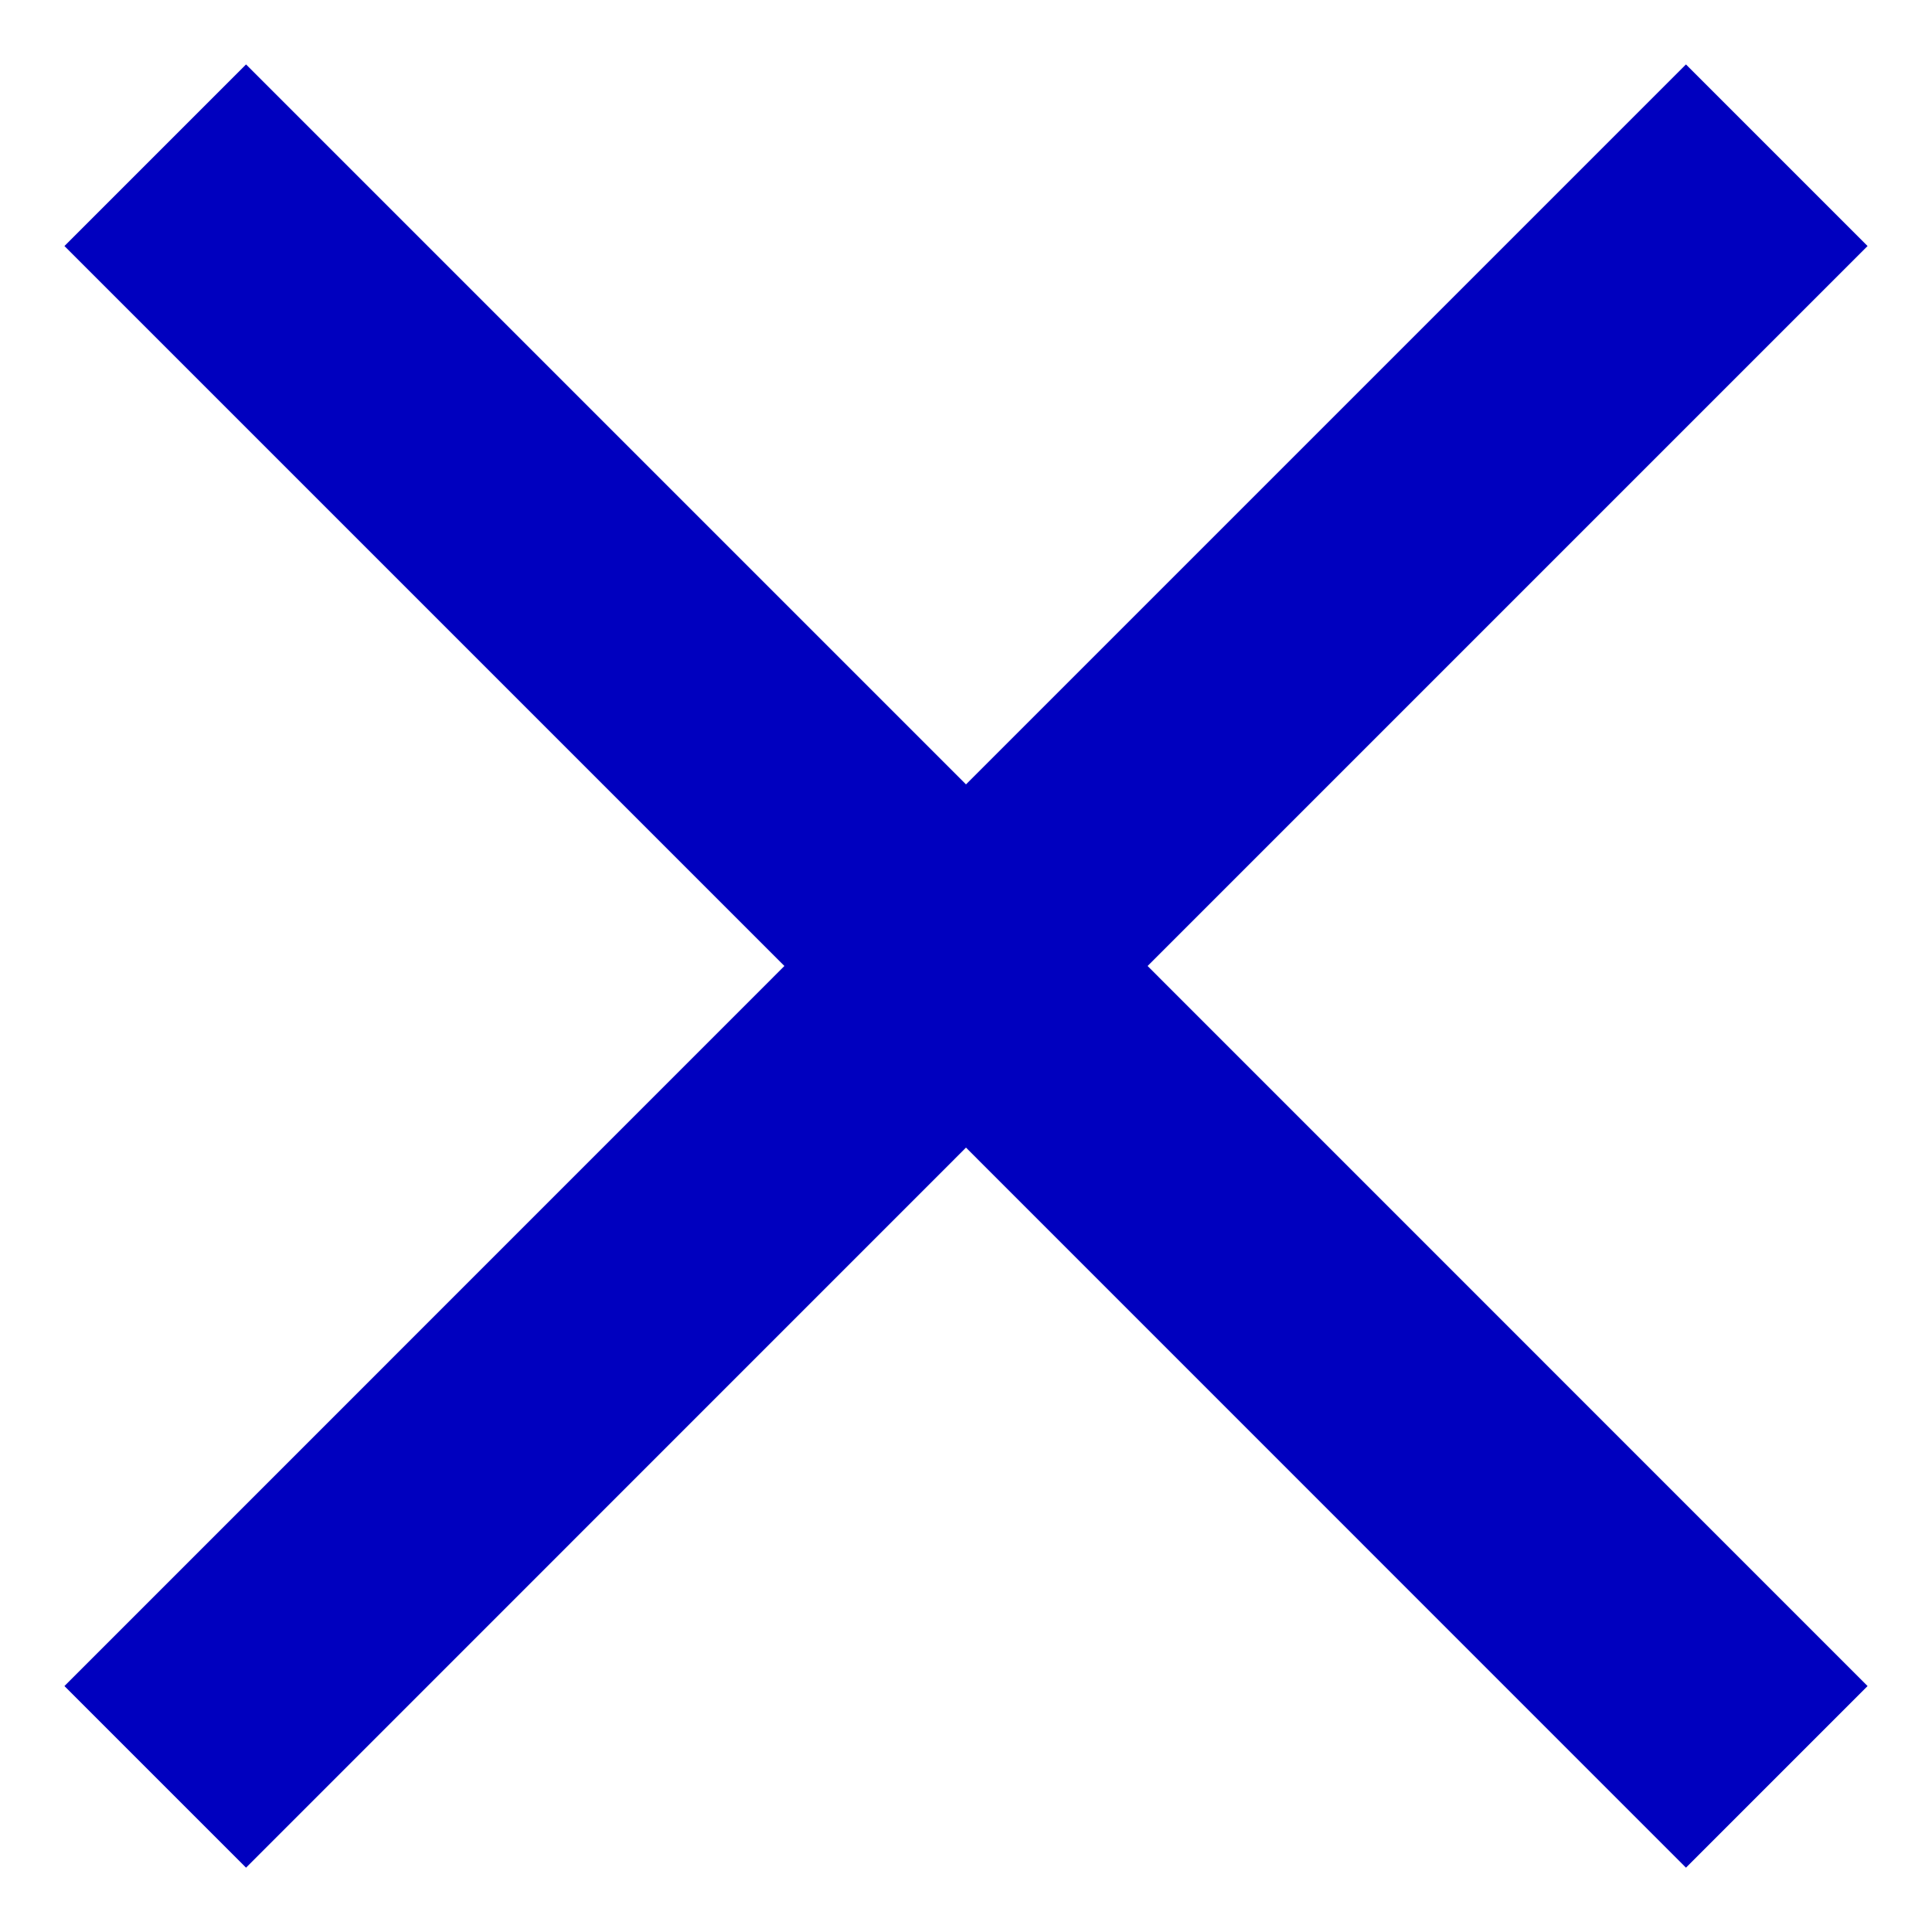
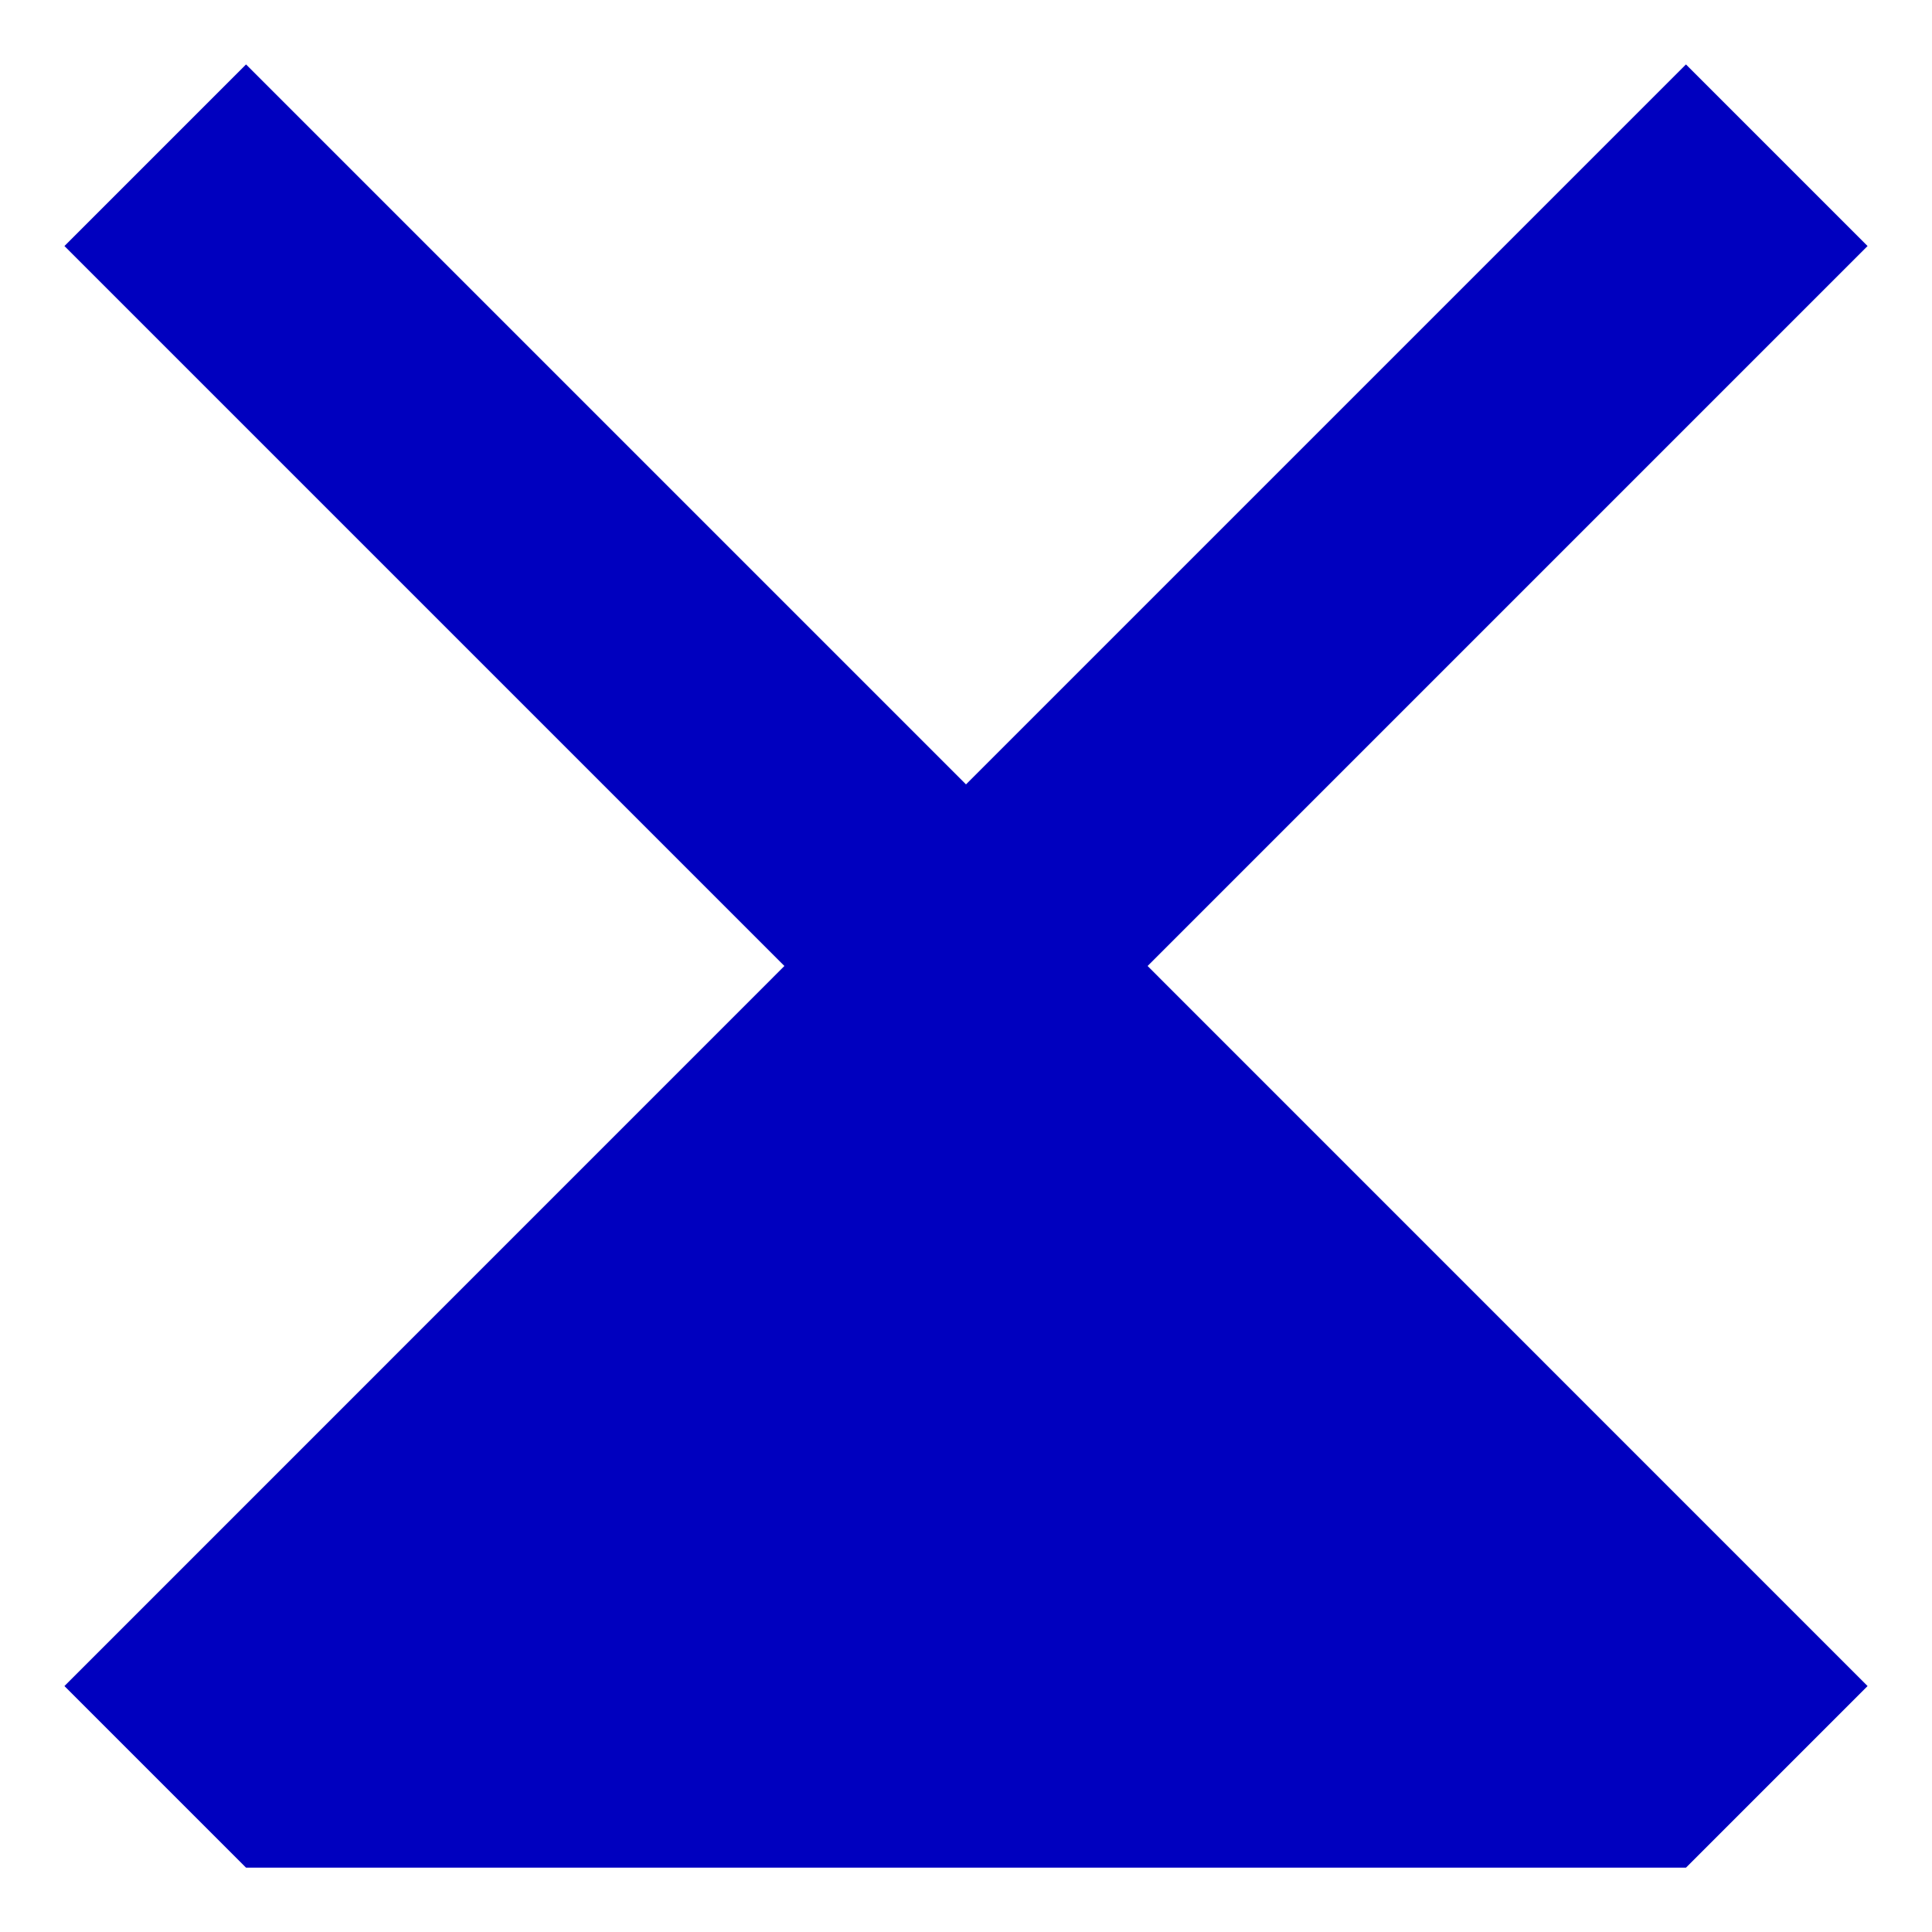
<svg xmlns="http://www.w3.org/2000/svg" width="20" height="20" viewBox="0 0 20 20" fill="none">
-   <path d="M19.333 2.547L17.453 0.667L10 8.12L2.547 0.667L0.667 2.547L8.12 10L0.667 17.454L2.547 19.334L10 11.88L17.453 19.334L19.333 17.454L11.88 10L19.333 2.547Z" fill="#0000BF" />
+   <path d="M19.333 2.547L17.453 0.667L10 8.12L2.547 0.667L0.667 2.547L8.12 10L0.667 17.454L2.547 19.334L17.453 19.334L19.333 17.454L11.88 10L19.333 2.547Z" fill="#0000BF" />
</svg>